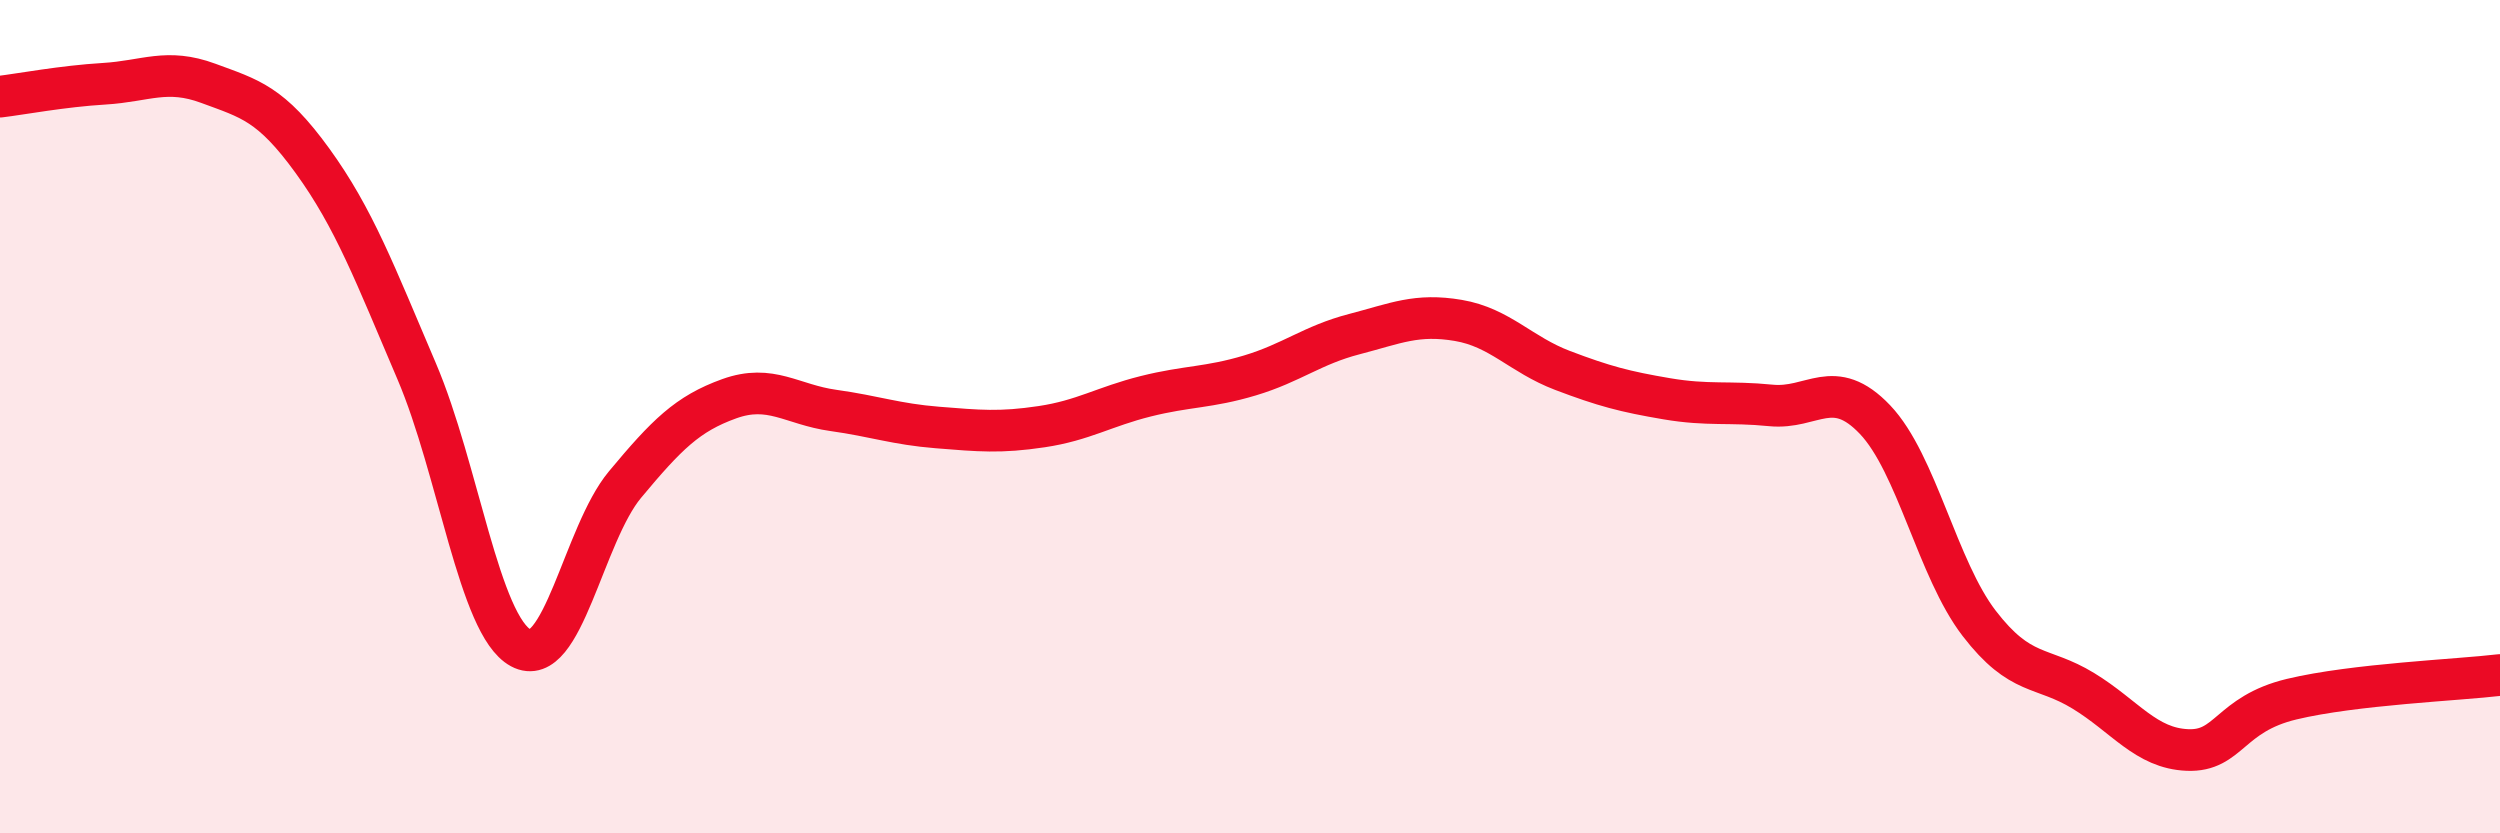
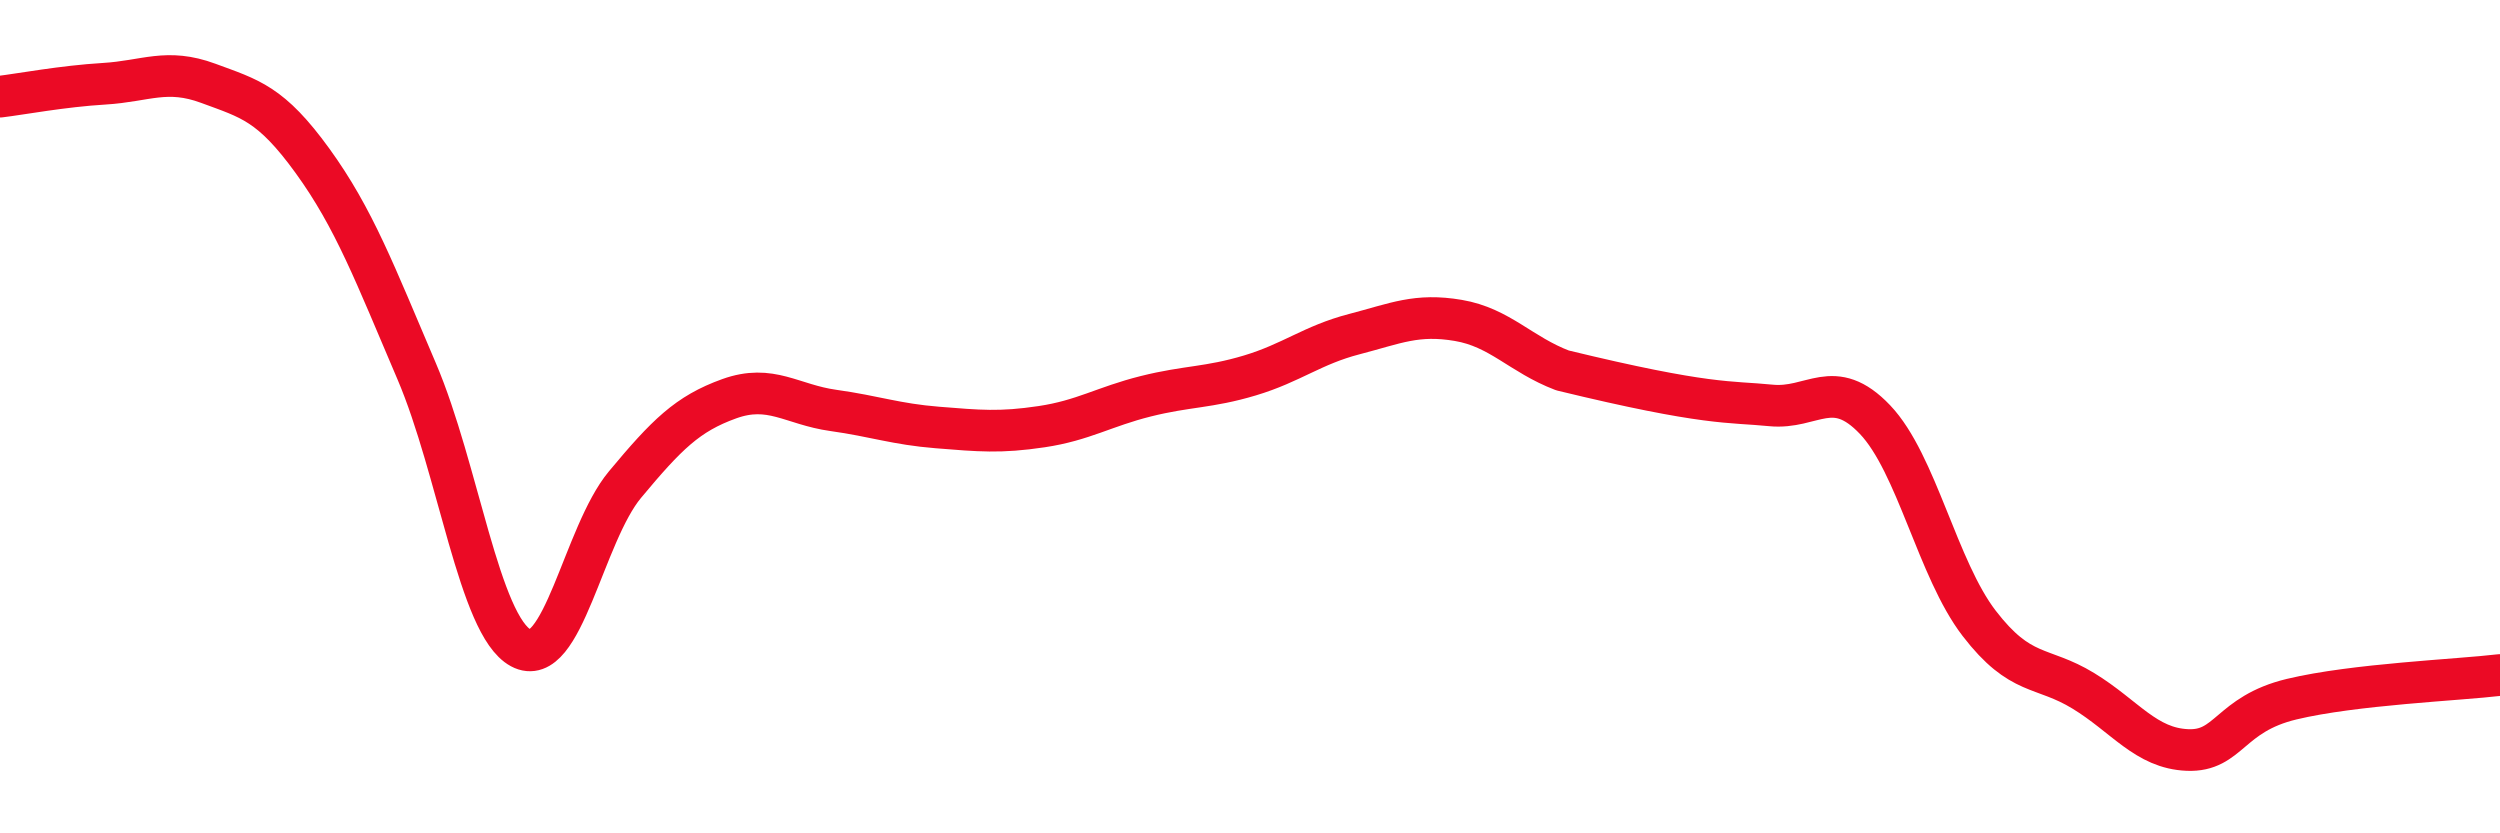
<svg xmlns="http://www.w3.org/2000/svg" width="60" height="20" viewBox="0 0 60 20">
-   <path d="M 0,2.32 C 0.5,2.26 1.5,2.07 2.5,2.01 C 3.5,1.95 4,1.63 5,2 C 6,2.37 6.5,2.48 7.5,3.86 C 8.5,5.24 9,6.57 10,8.91 C 11,11.25 11.5,15.01 12.5,15.55 C 13.5,16.09 14,12.83 15,11.63 C 16,10.43 16.5,9.93 17.5,9.57 C 18.5,9.21 19,9.71 20,9.85 C 21,9.99 21.5,10.18 22.5,10.26 C 23.5,10.34 24,10.39 25,10.24 C 26,10.09 26.5,9.76 27.5,9.51 C 28.5,9.26 29,9.31 30,9.01 C 31,8.71 31.5,8.28 32.5,8.02 C 33.5,7.76 34,7.52 35,7.69 C 36,7.86 36.5,8.51 37.5,8.89 C 38.5,9.27 39,9.4 40,9.57 C 41,9.74 41.5,9.63 42.5,9.73 C 43.5,9.83 44,9.02 45,10.07 C 46,11.12 46.5,13.66 47.5,14.96 C 48.5,16.26 49,15.97 50,16.58 C 51,17.19 51.5,17.96 52.5,18 C 53.5,18.04 53.5,17.14 55,16.78 C 56.5,16.42 59,16.32 60,16.2L60 20L0 20Z" fill="#EB0A25" opacity="0.1" stroke-linecap="round" stroke-linejoin="round" />
-   <path d="M 0,2.32 C 0.5,2.26 1.5,2.07 2.5,2.01 C 3.5,1.95 4,1.63 5,2 C 6,2.37 6.5,2.48 7.5,3.86 C 8.5,5.24 9,6.57 10,8.91 C 11,11.25 11.5,15.01 12.5,15.55 C 13.5,16.09 14,12.83 15,11.63 C 16,10.43 16.5,9.93 17.5,9.57 C 18.5,9.21 19,9.71 20,9.85 C 21,9.99 21.5,10.18 22.5,10.26 C 23.5,10.34 24,10.39 25,10.24 C 26,10.09 26.5,9.76 27.5,9.51 C 28.5,9.26 29,9.31 30,9.01 C 31,8.71 31.5,8.28 32.5,8.02 C 33.5,7.76 34,7.52 35,7.69 C 36,7.86 36.5,8.51 37.5,8.89 C 38.5,9.27 39,9.4 40,9.57 C 41,9.74 41.5,9.63 42.5,9.73 C 43.5,9.83 44,9.02 45,10.07 C 46,11.12 46.5,13.66 47.5,14.96 C 48.5,16.26 49,15.97 50,16.58 C 51,17.19 51.5,17.96 52.5,18 C 53.5,18.04 53.5,17.14 55,16.78 C 56.5,16.42 59,16.32 60,16.2" stroke="#EB0A25" stroke-width="1" fill="none" stroke-linecap="round" stroke-linejoin="round" />
+   <path d="M 0,2.32 C 0.5,2.26 1.5,2.07 2.5,2.01 C 3.5,1.95 4,1.63 5,2 C 6,2.37 6.5,2.48 7.5,3.86 C 8.5,5.24 9,6.57 10,8.91 C 11,11.25 11.5,15.01 12.5,15.55 C 13.5,16.09 14,12.83 15,11.63 C 16,10.43 16.5,9.93 17.5,9.57 C 18.5,9.21 19,9.71 20,9.85 C 21,9.99 21.5,10.18 22.5,10.26 C 23.5,10.34 24,10.39 25,10.24 C 26,10.09 26.5,9.76 27.5,9.51 C 28.5,9.26 29,9.31 30,9.01 C 31,8.71 31.5,8.28 32.5,8.02 C 33.5,7.76 34,7.52 35,7.69 C 36,7.86 36.5,8.51 37.5,8.89 C 41,9.74 41.5,9.63 42.5,9.73 C 43.5,9.83 44,9.02 45,10.07 C 46,11.12 46.5,13.66 47.5,14.96 C 48.5,16.26 49,15.97 50,16.58 C 51,17.19 51.5,17.96 52.5,18 C 53.5,18.04 53.5,17.14 55,16.78 C 56.5,16.42 59,16.32 60,16.2" stroke="#EB0A25" stroke-width="1" fill="none" stroke-linecap="round" stroke-linejoin="round" />
</svg>